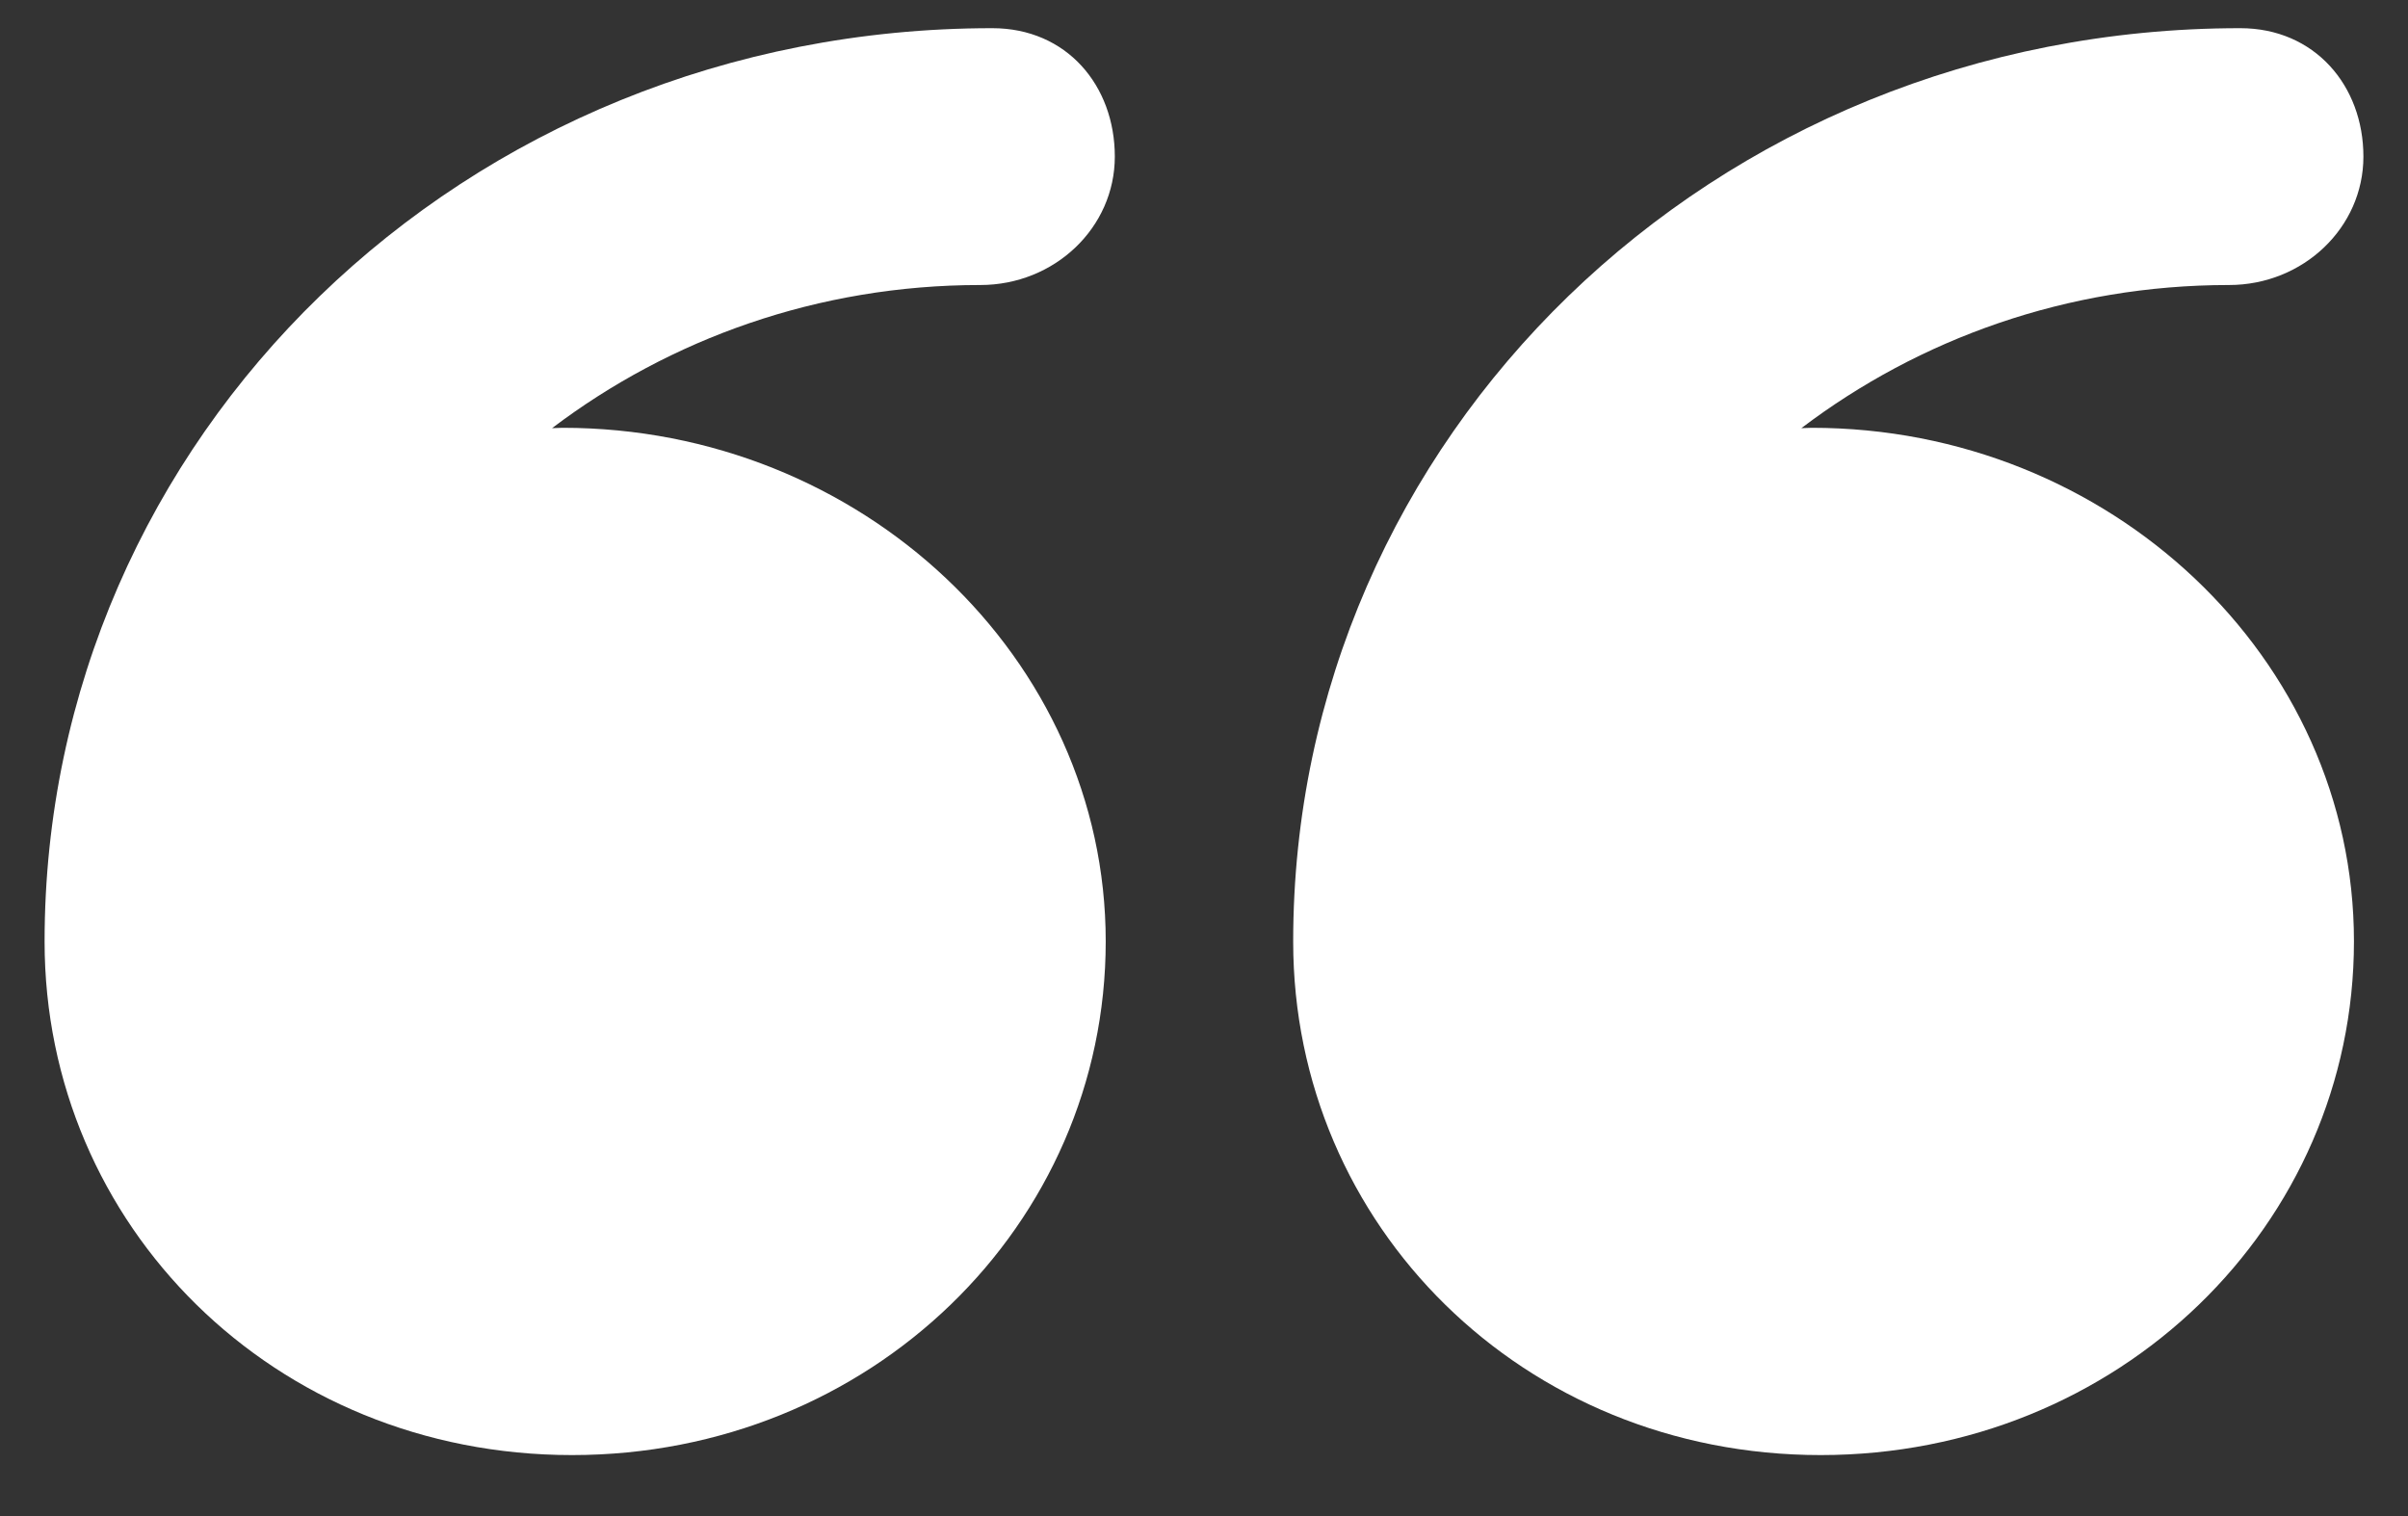
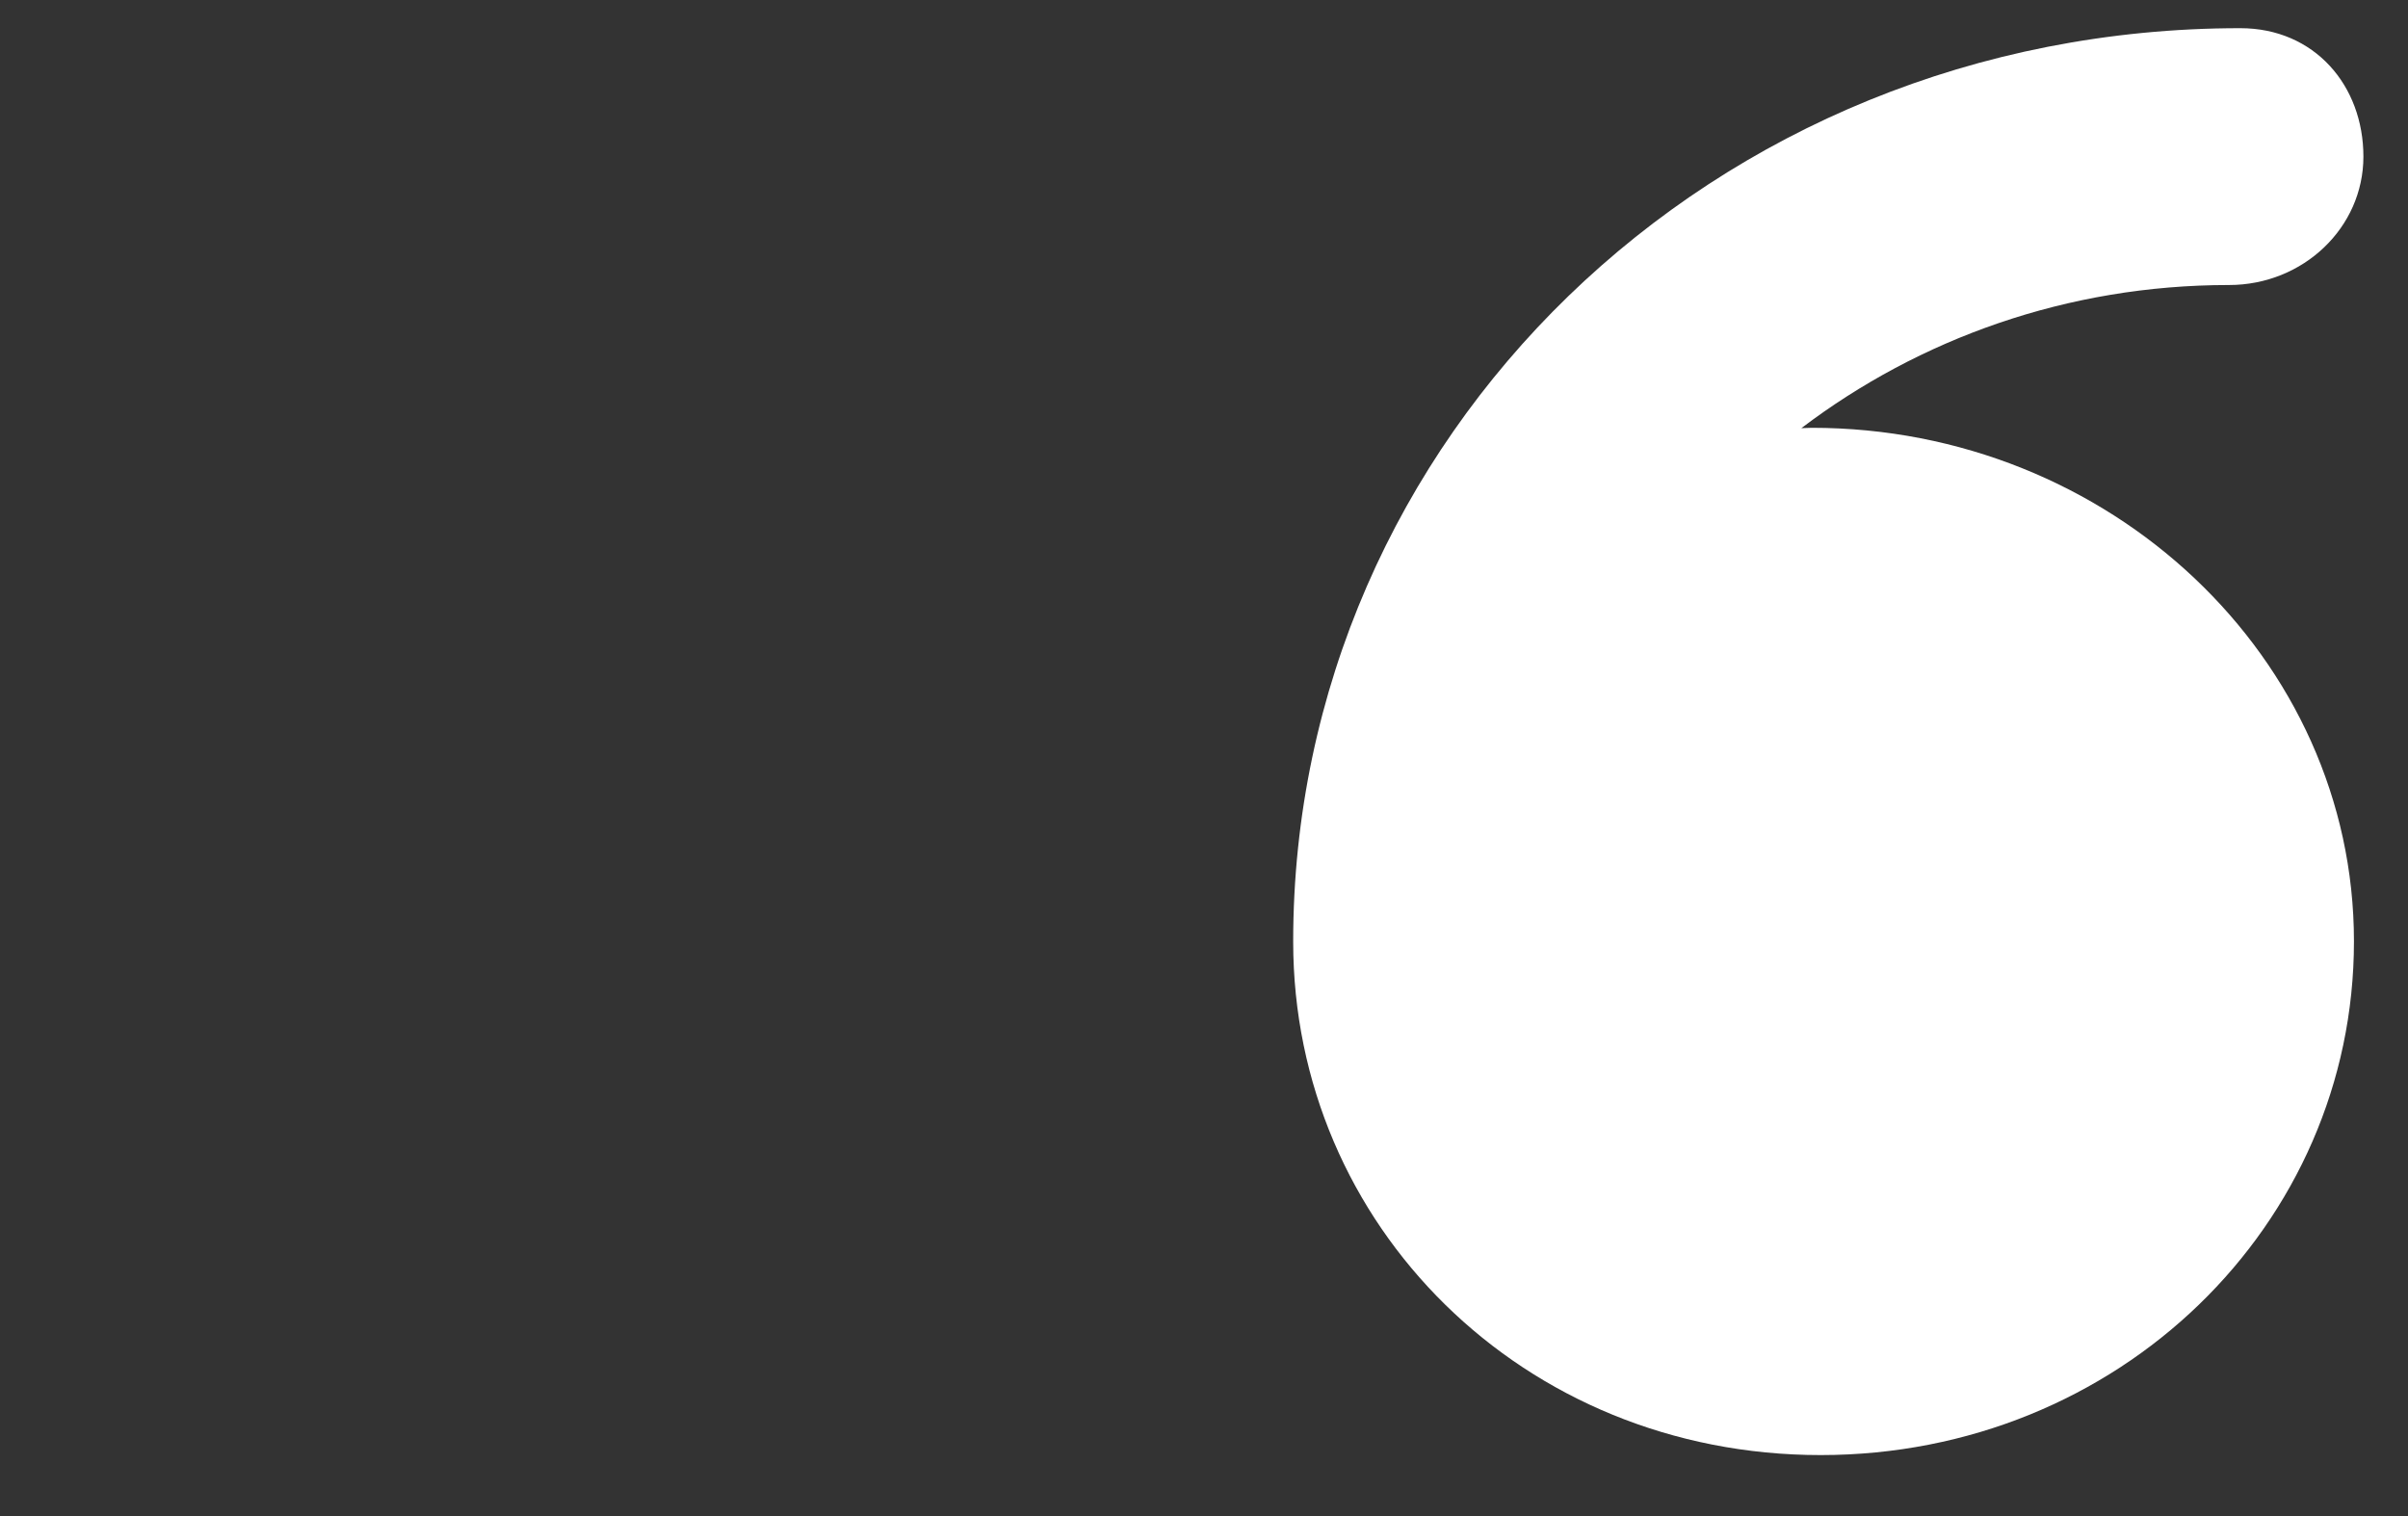
<svg xmlns="http://www.w3.org/2000/svg" width="27" height="17" viewBox="0 0 27 17" fill="none">
  <rect x="0" y="0" width="27" height="17" fill="#333333" stroke="none" />
-   <path d="M6.414 16.316C9.758 16.316 12.398 13.737 12.398 10.556C12.398 7.376 9.652 4.797 6.308 4.797C6.274 4.797 6.224 4.801 6.19 4.801C7.512 3.8 9.173 3.196 10.991 3.196C11.827 3.196 12.5 2.551 12.5 1.756C12.5 0.961 11.962 0.316 11.126 0.316C5.19 0.317 0.5 4.91 0.5 10.556C0.5 10.557 0.5 10.559 0.5 10.56C0.5 13.739 3.071 16.316 6.414 16.316Z" fill="white" />
  <path d="M20.414 16.316C23.753 16.316 26.394 13.737 26.394 10.556C26.394 7.376 23.654 4.797 20.314 4.797C20.281 4.797 20.231 4.801 20.198 4.801C21.518 3.8 23.177 3.196 24.992 3.196C25.827 3.196 26.5 2.551 26.5 1.756C26.5 0.961 25.954 0.316 25.119 0.316C19.192 0.317 14.5 4.91 14.5 10.556C14.5 10.557 14.5 10.559 14.5 10.56C14.5 13.739 17.076 16.316 20.414 16.316Z" fill="white" />
</svg>